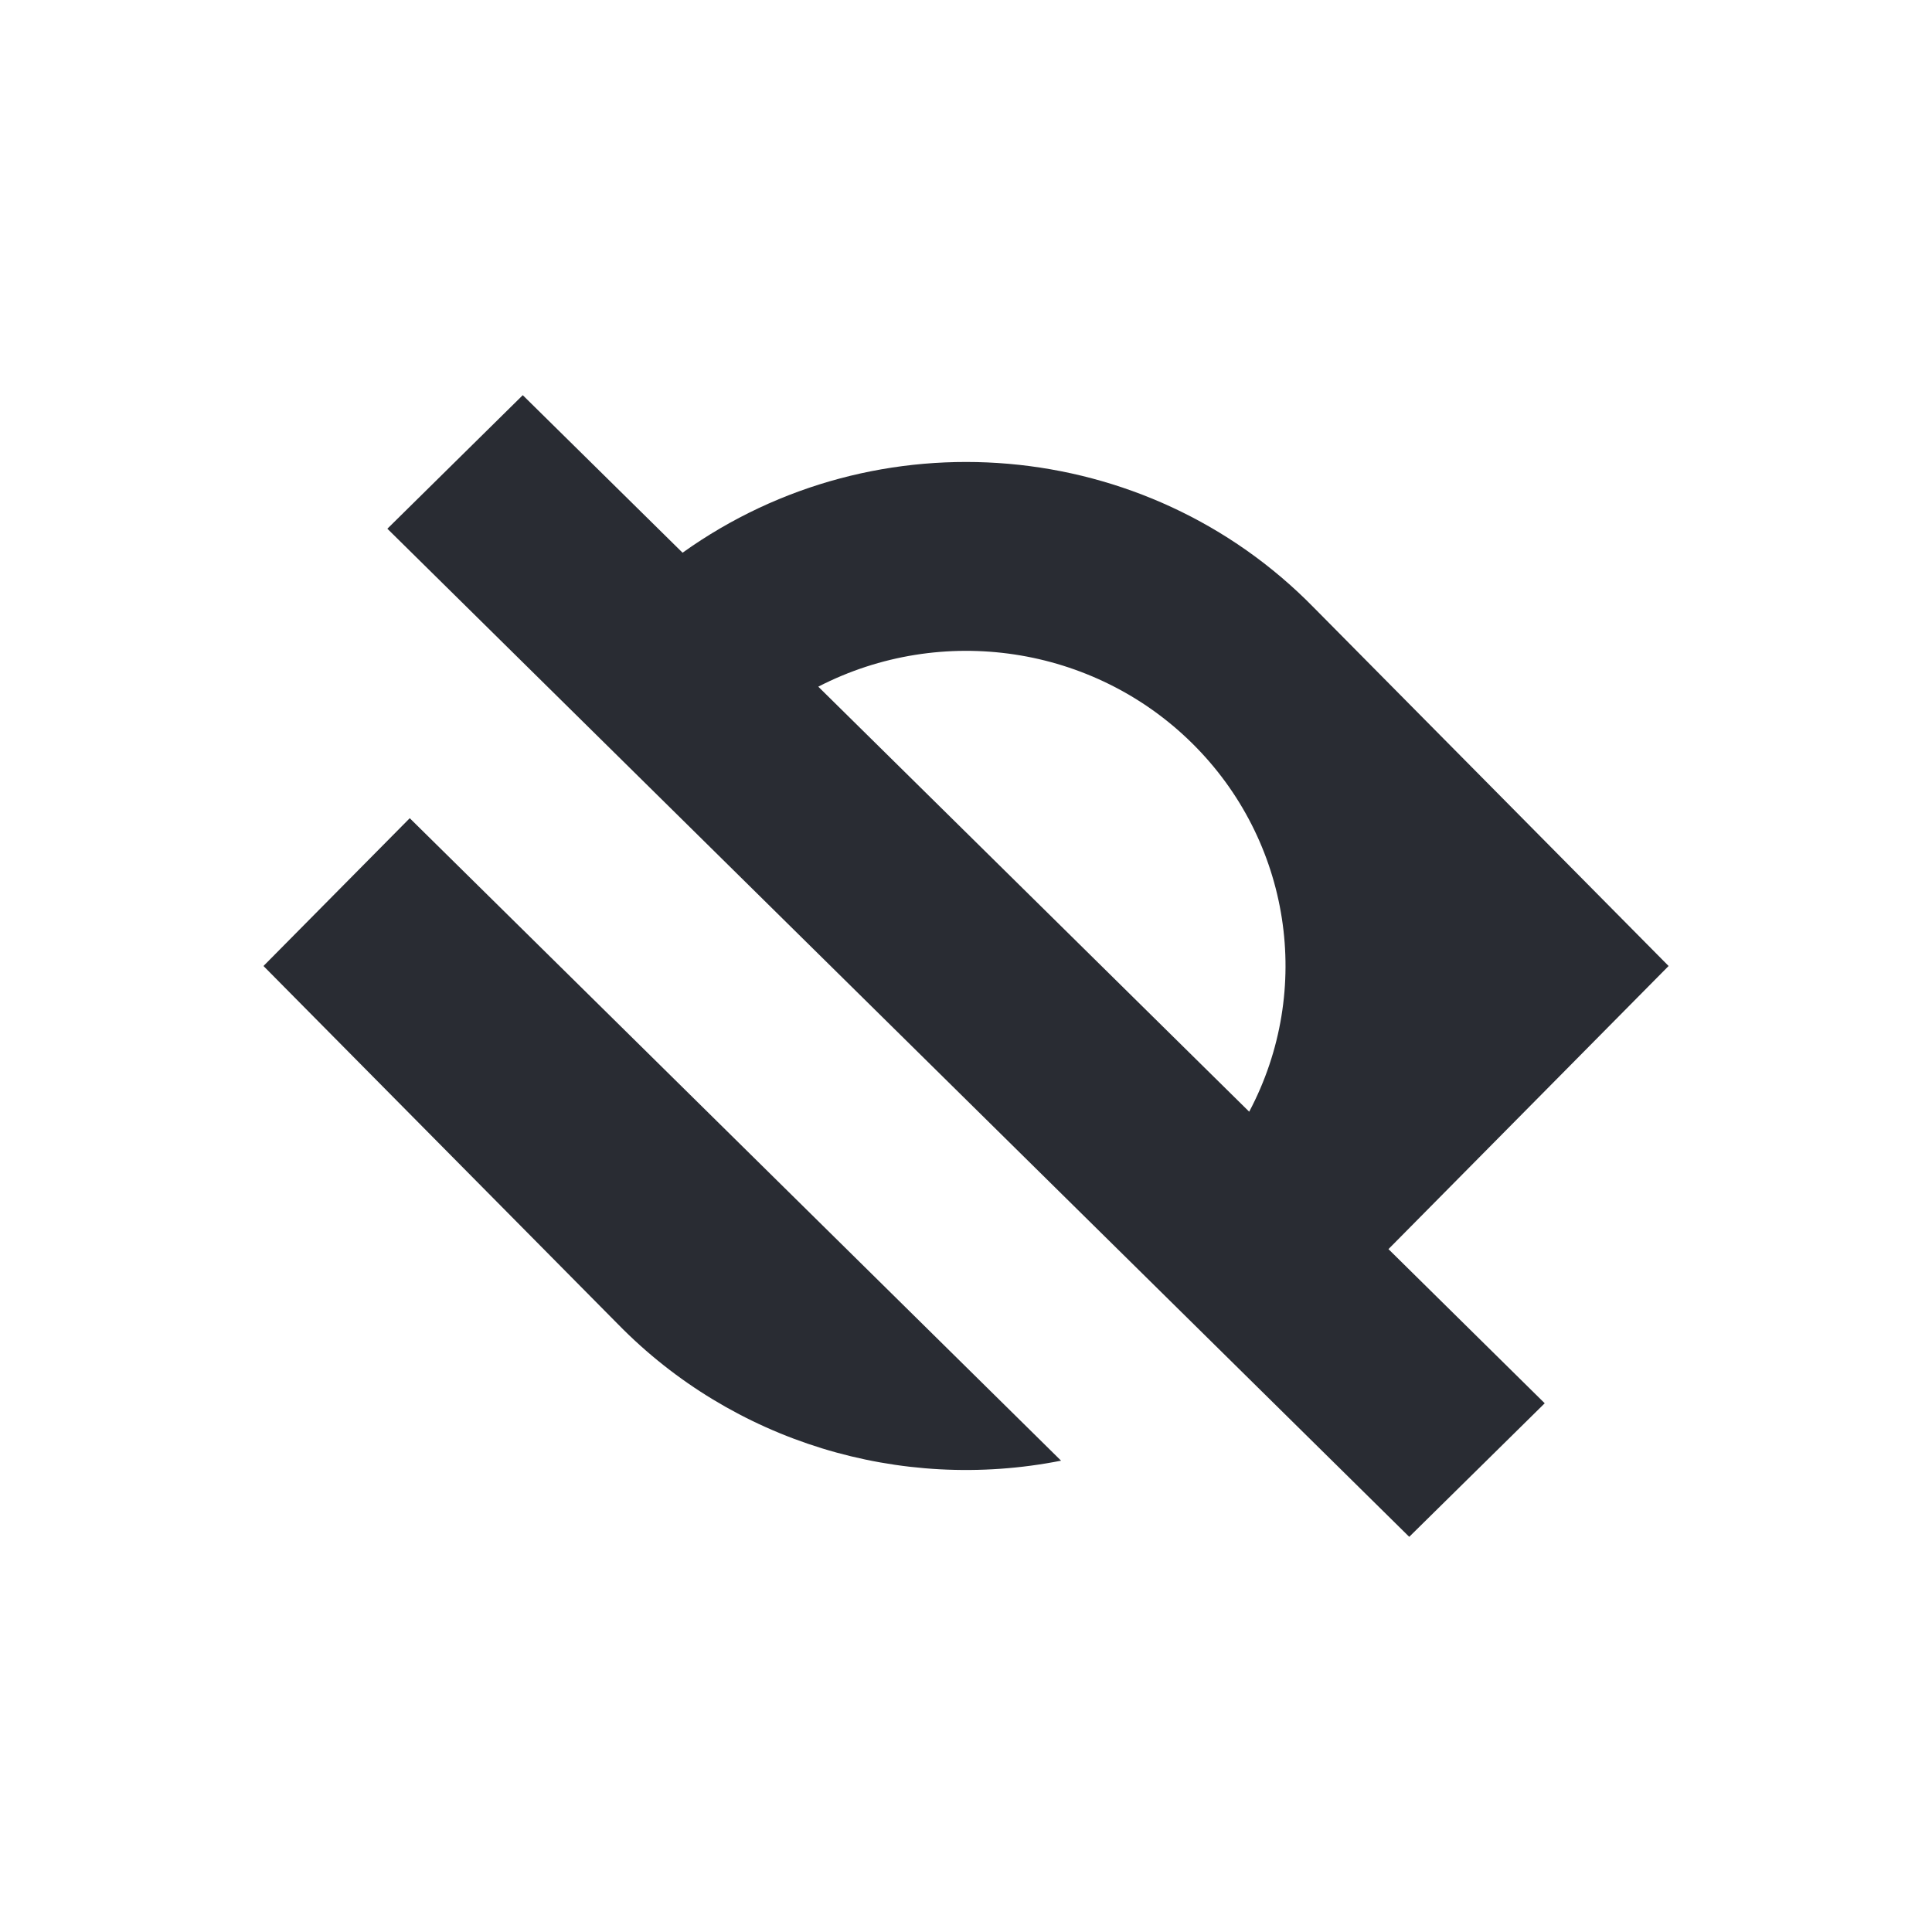
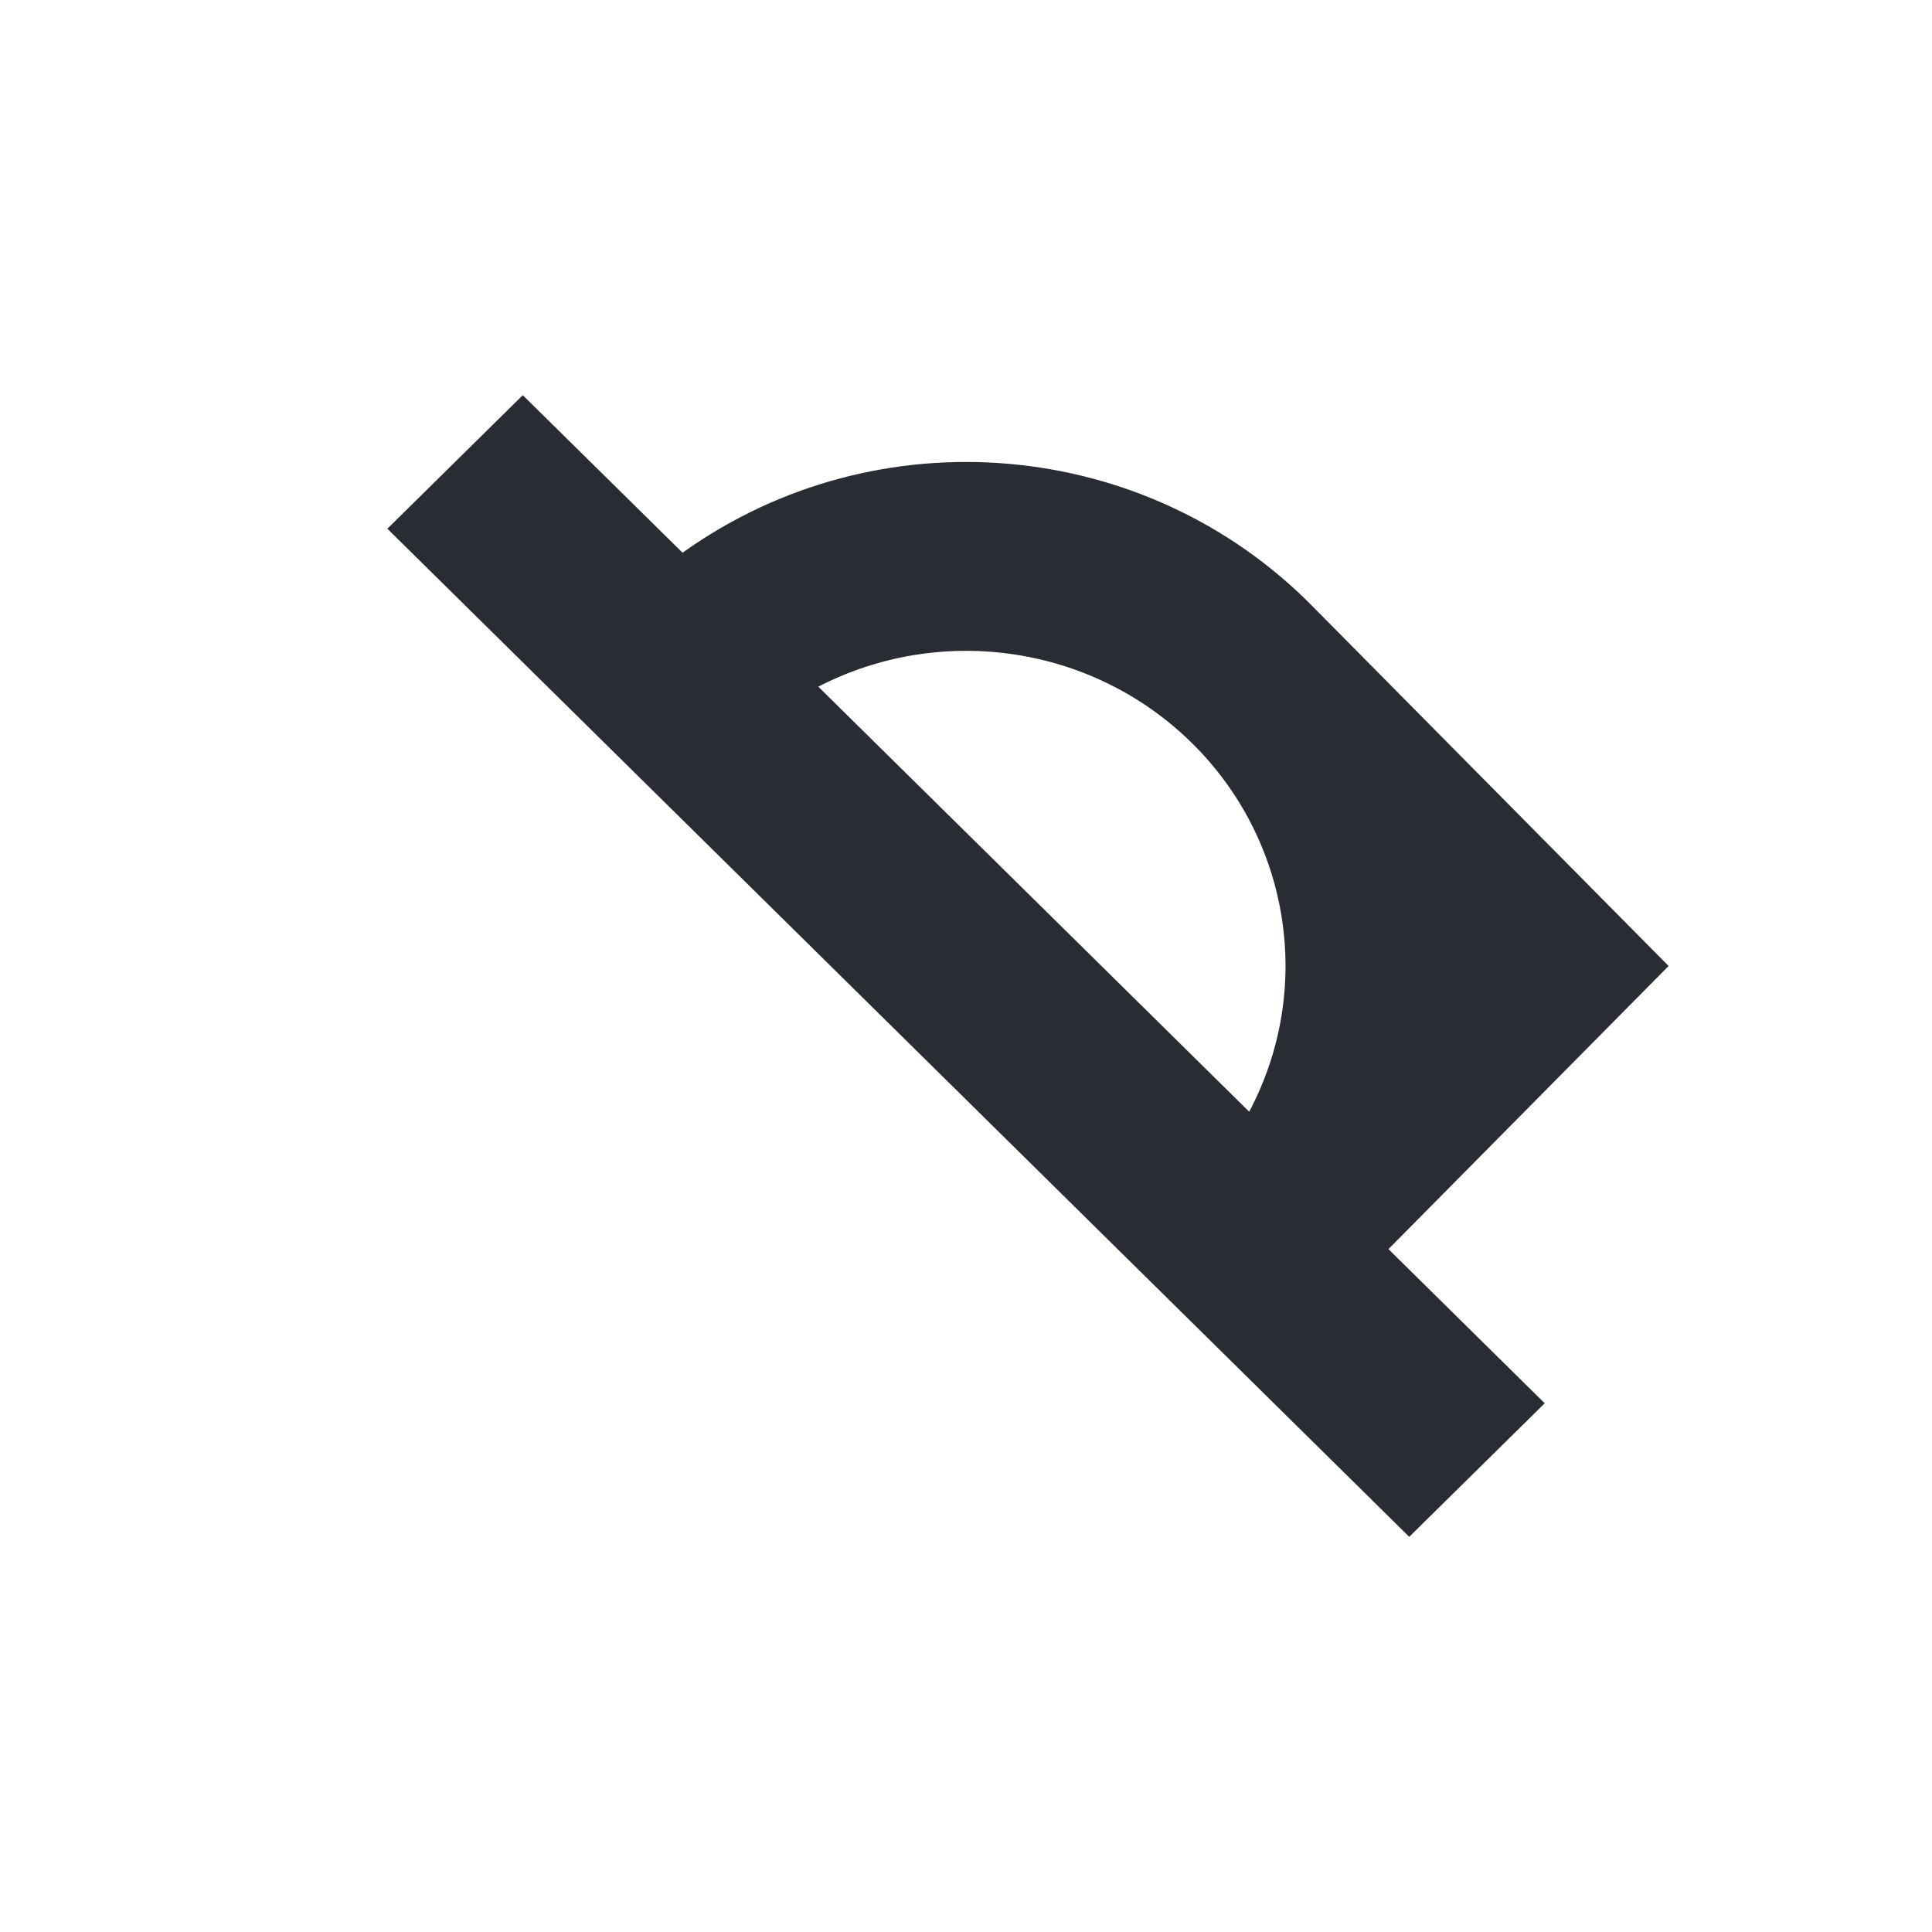
<svg xmlns="http://www.w3.org/2000/svg" width="24" height="24" viewBox="0 0 24 24" fill="none">
  <path fill-rule="evenodd" clip-rule="evenodd" d="M4.812 6.568L17.506 19.091L19.189 17.432L17.248 15.517L20.728 12L16.32 7.547C14.243 5.425 10.9 5.135 8.479 6.866L6.494 4.909L4.812 6.568H4.812ZM10.165 8.53C11.702 7.738 13.582 8.022 14.807 9.231C16.033 10.44 16.321 12.295 15.518 13.81L10.165 8.53Z" fill="#292C33" />
-   <path d="M3.273 12L5.09 10.164L13.181 18.145C11.175 18.542 9.102 17.904 7.68 16.453L3.273 12Z" fill="#292C33" />
</svg>